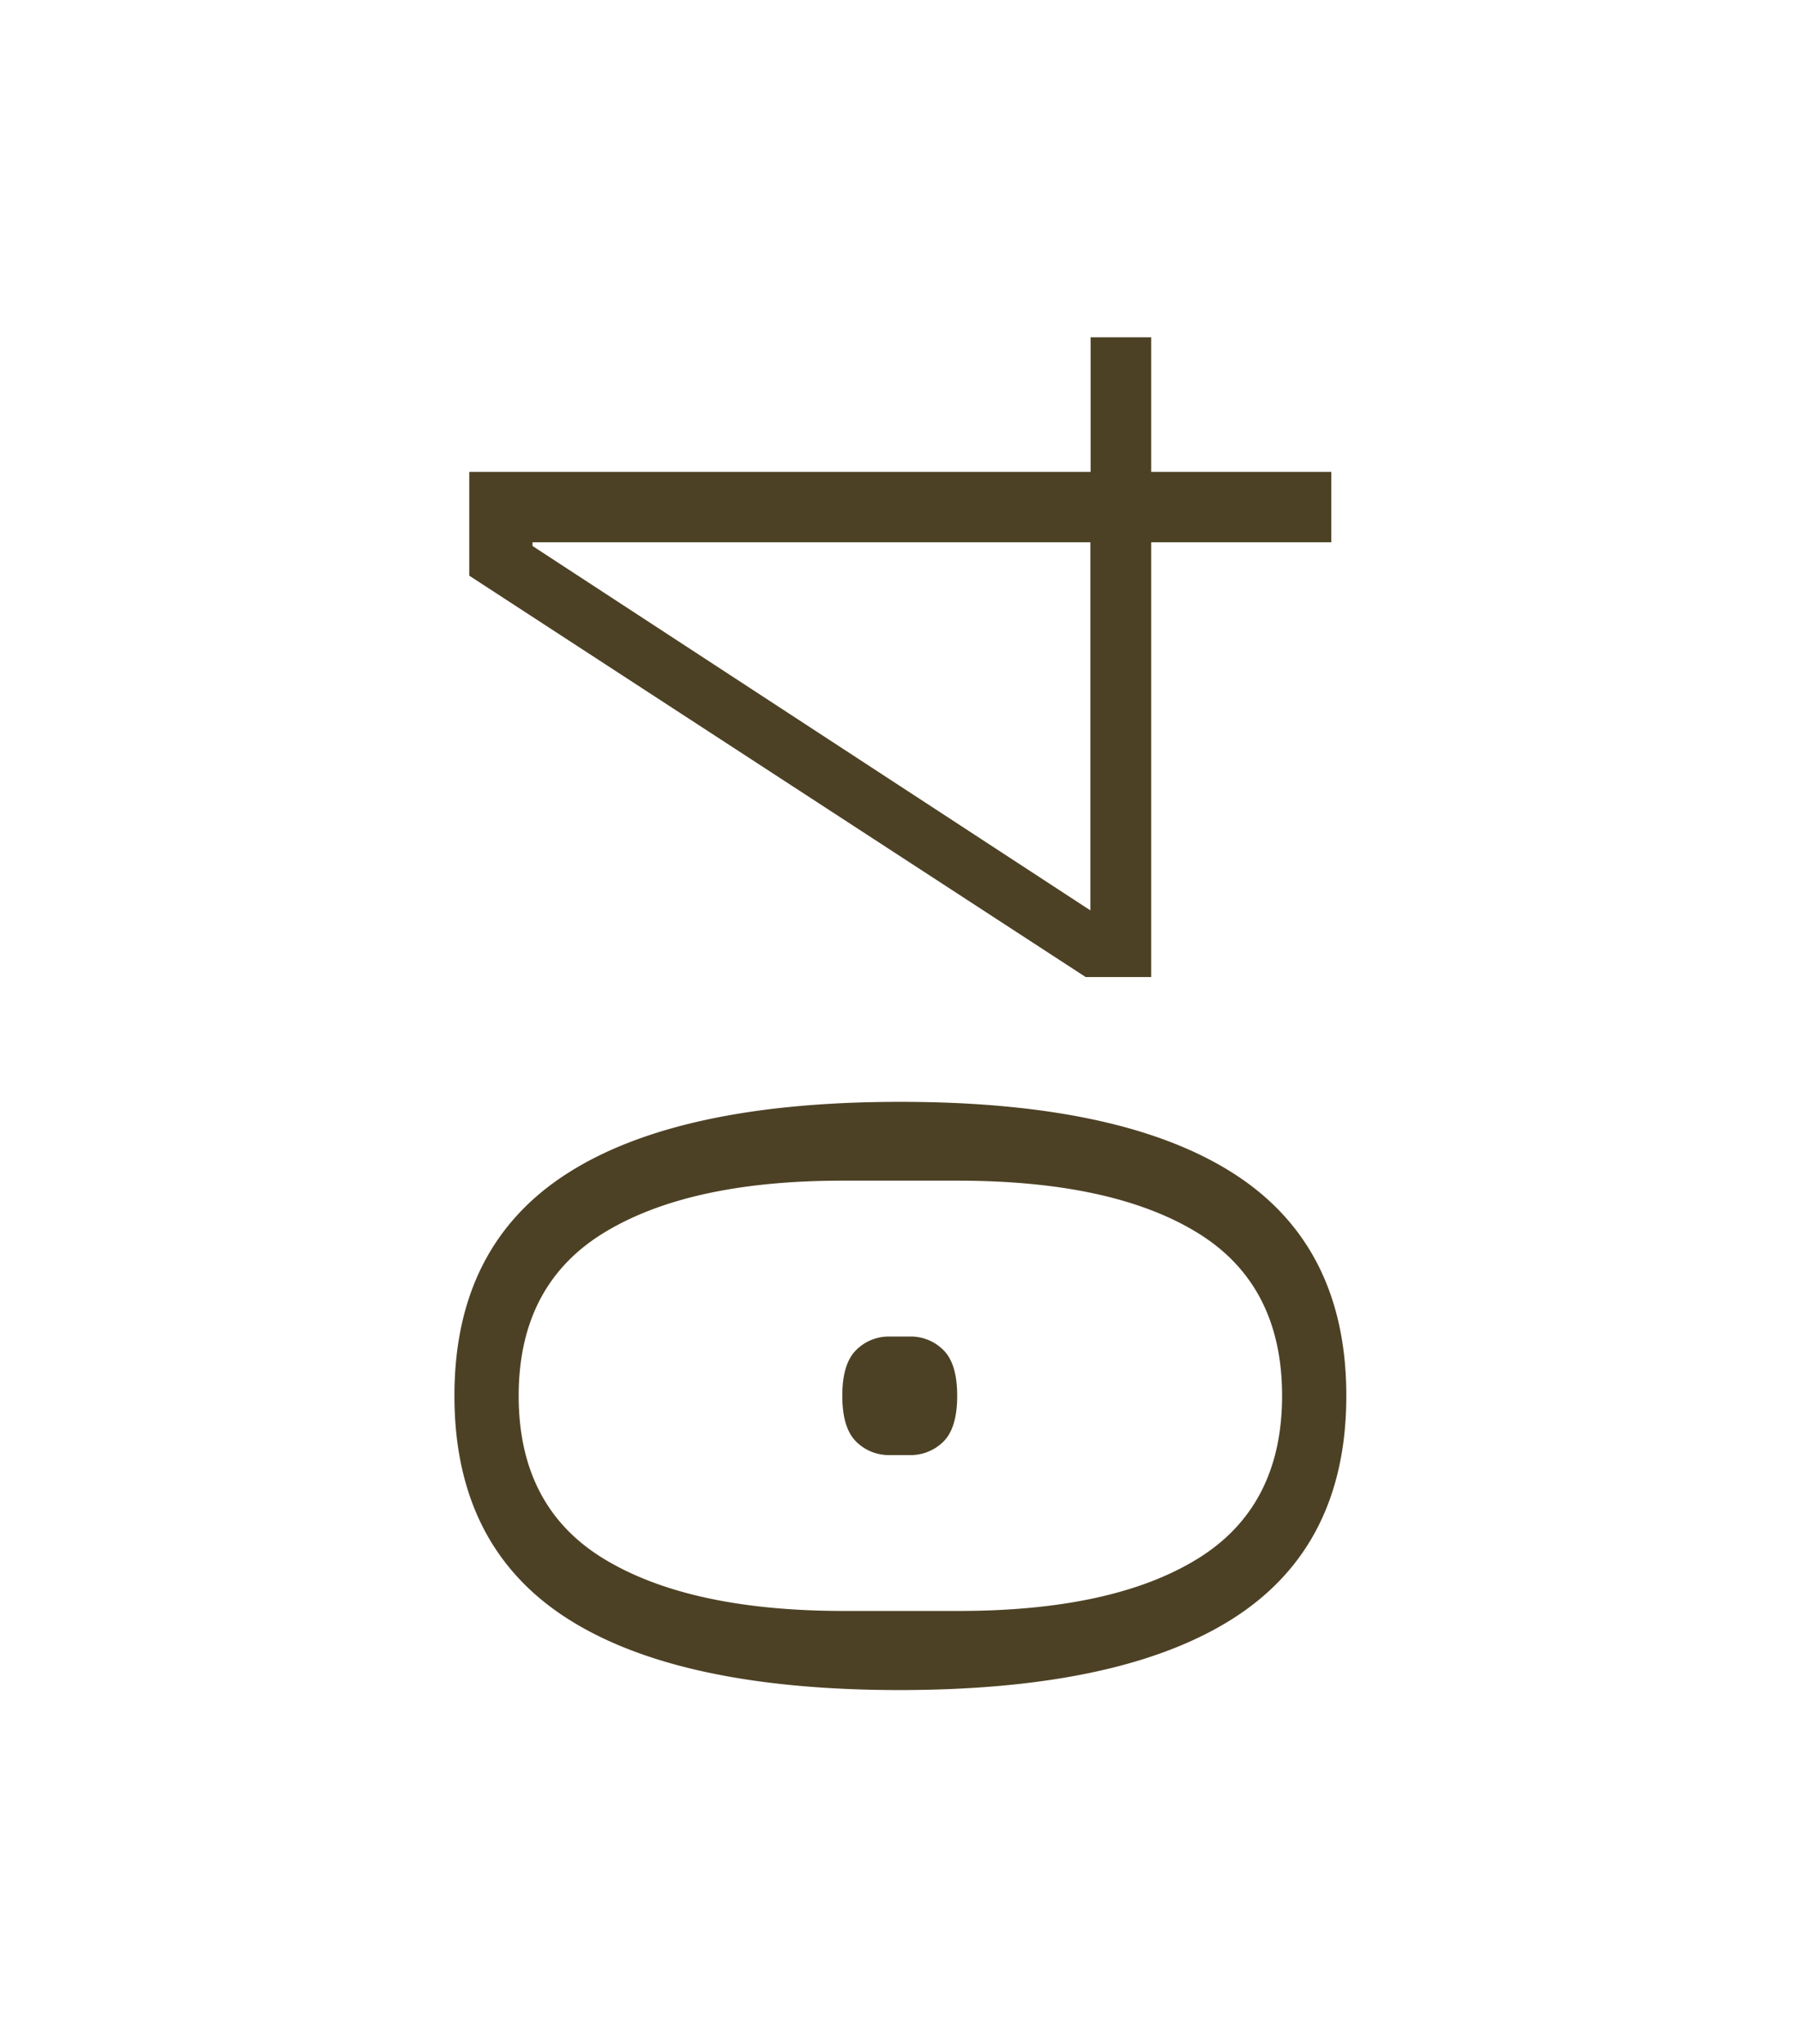
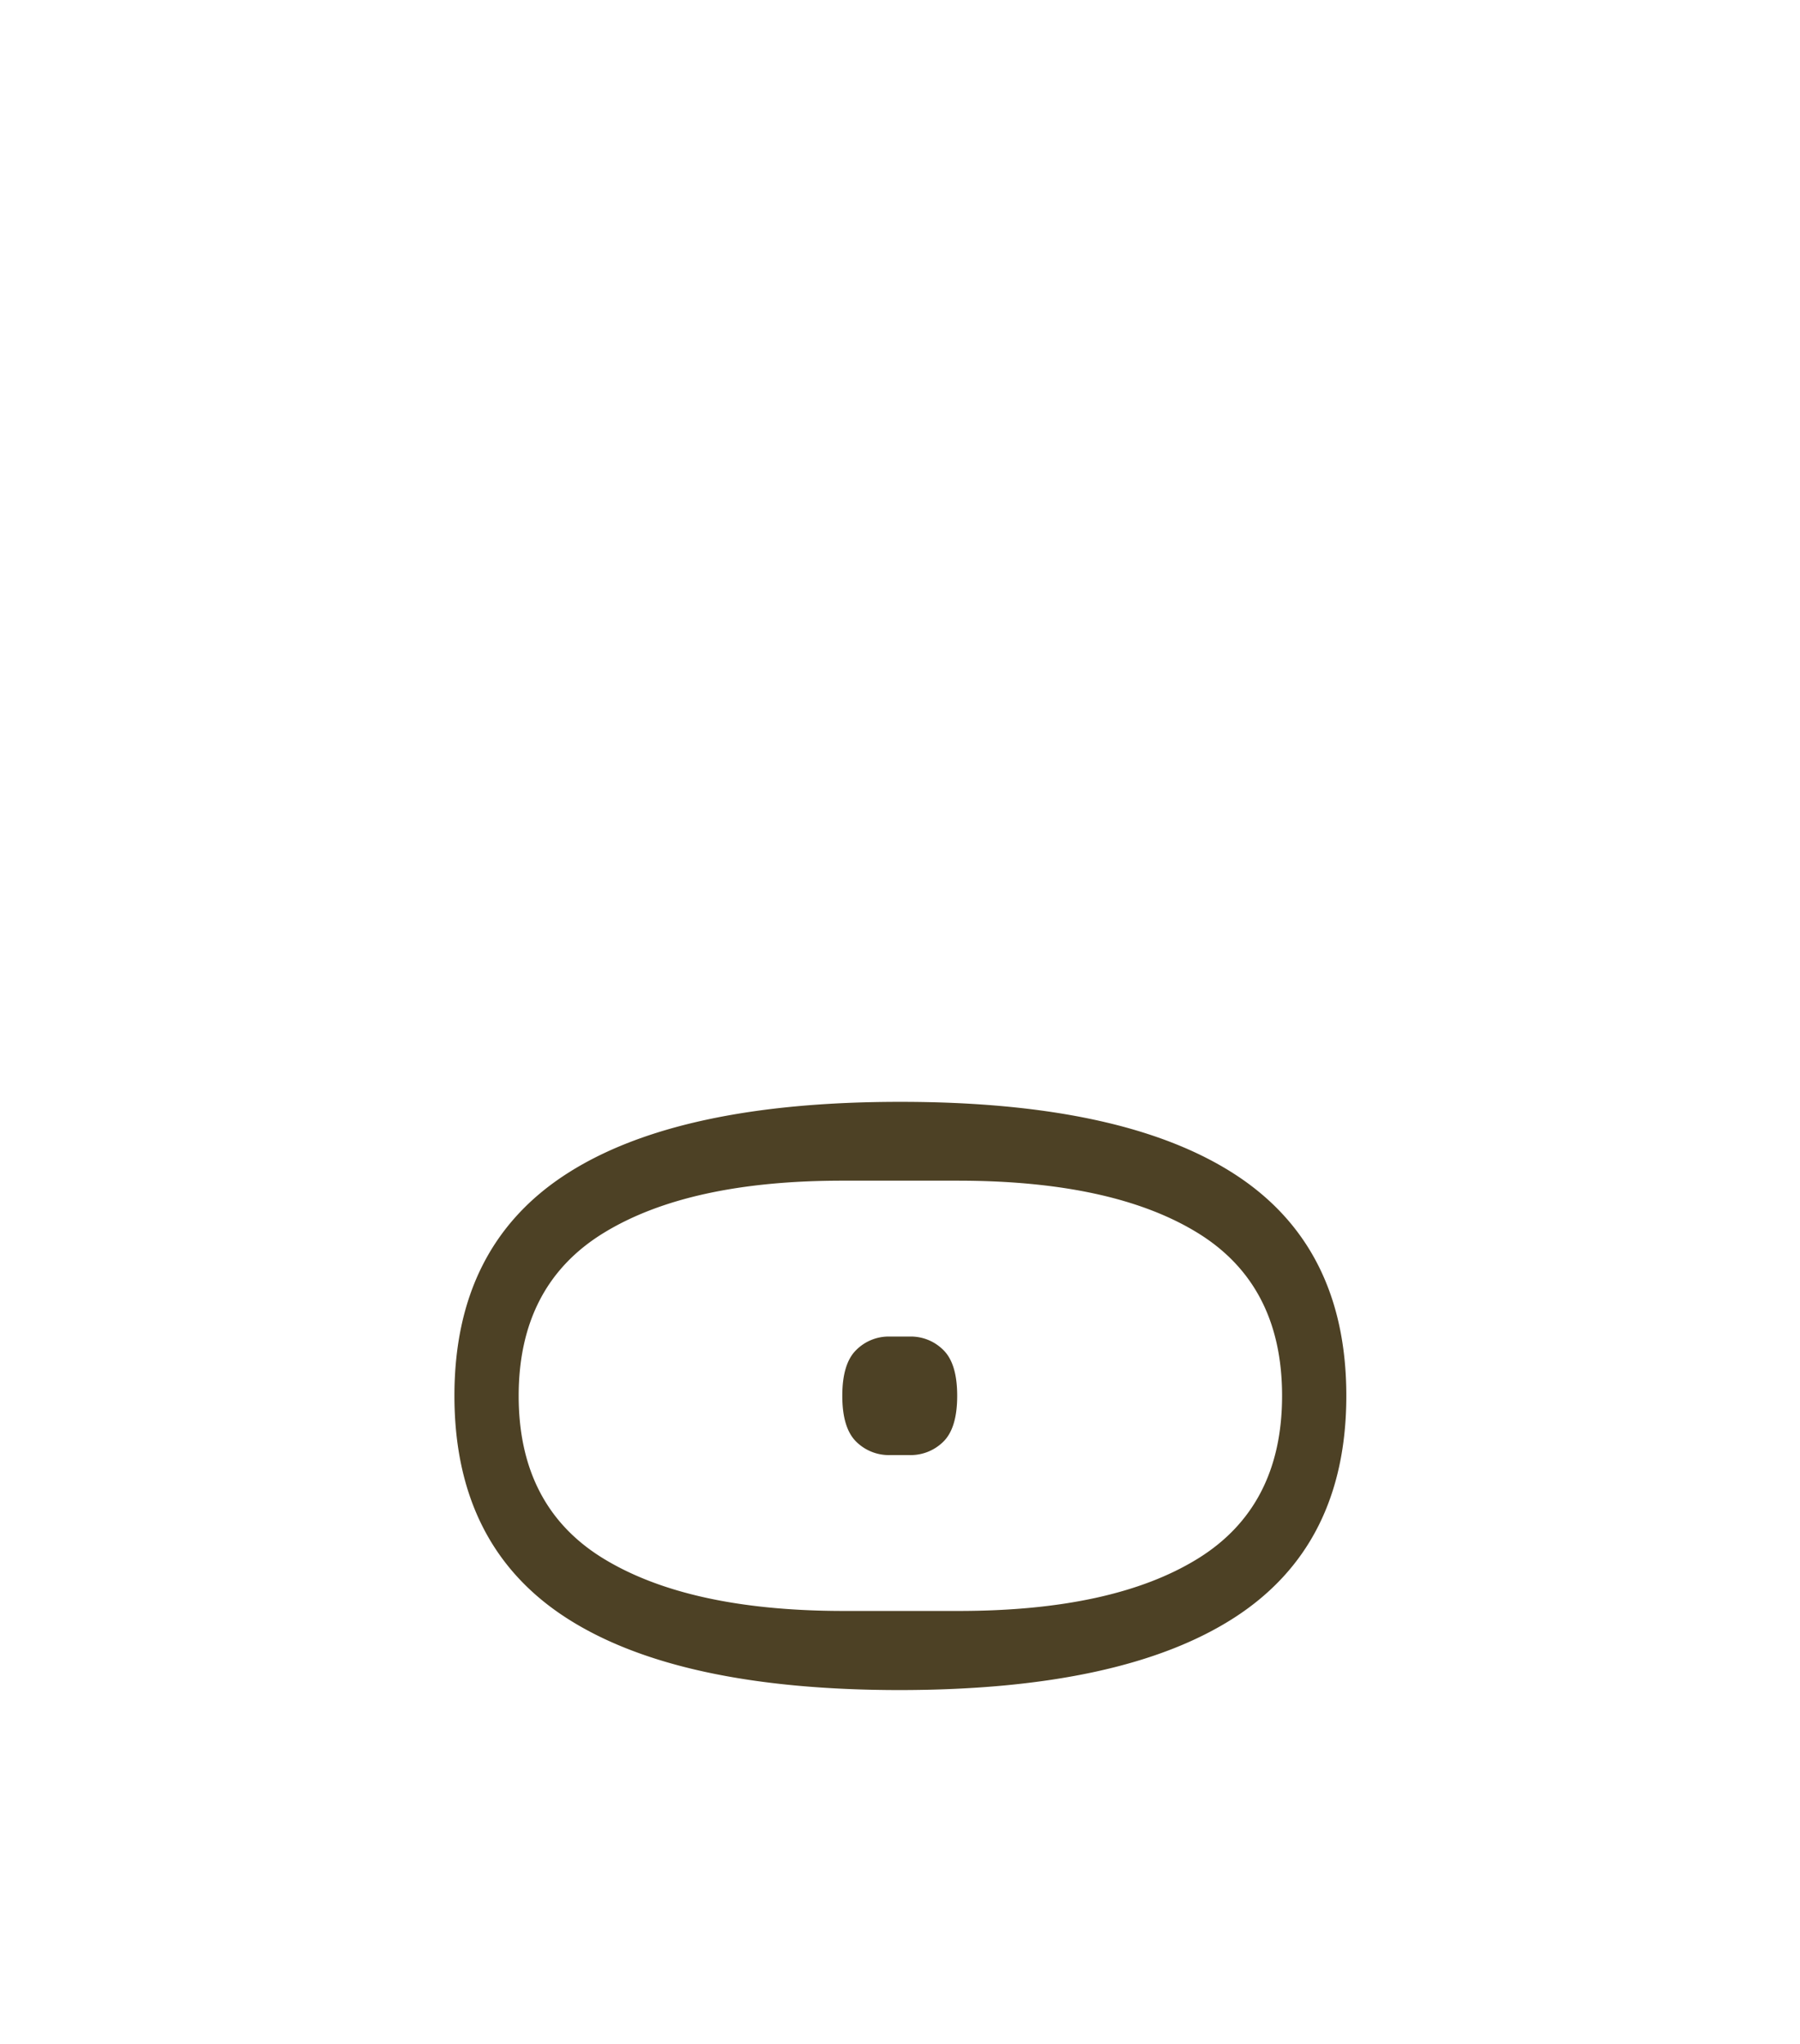
<svg xmlns="http://www.w3.org/2000/svg" id="Calque_1" data-name="Calque 1" viewBox="0 0 310.98 353.12">
  <defs>
    <style>.cls-1{fill:#4d4125;}</style>
  </defs>
  <path class="cls-1" d="M232.6,241.16q0,25.83-19.32,38.31T155.56,292q-38.42,0-57.73-12.48T78.51,241.16q0-25.82,19.32-38.31t57.73-12.48q38.4,0,57.72,12.48T232.6,241.16Zm-11.1,0q0-19.2-14.62-28.17t-41.29-9H145.52q-26.46,0-41.18,9T89.61,241.16q0,19.22,14.73,28.17t41.18,9h20.07q26.67,0,41.29-9T221.5,241.16Zm-56.13,0q0,5.55-2.37,7.9a8,8,0,0,1-5.82,2.34h-3.46a8,8,0,0,1-5.82-2.34c-1.58-1.57-2.38-4.2-2.38-7.9s.8-6.33,2.38-7.89a7.93,7.93,0,0,1,5.82-2.35h3.46a7.93,7.93,0,0,1,5.82,2.35Q165.37,235.61,165.37,241.16Z" />
-   <path class="cls-1" d="M230,93.69H198.88v75.12H187.57L81.07,99.46V81.53H188.42V58.27h10.46V81.53H230Zm-41.62,63.6V93.69H92v.64Z" />
</svg>